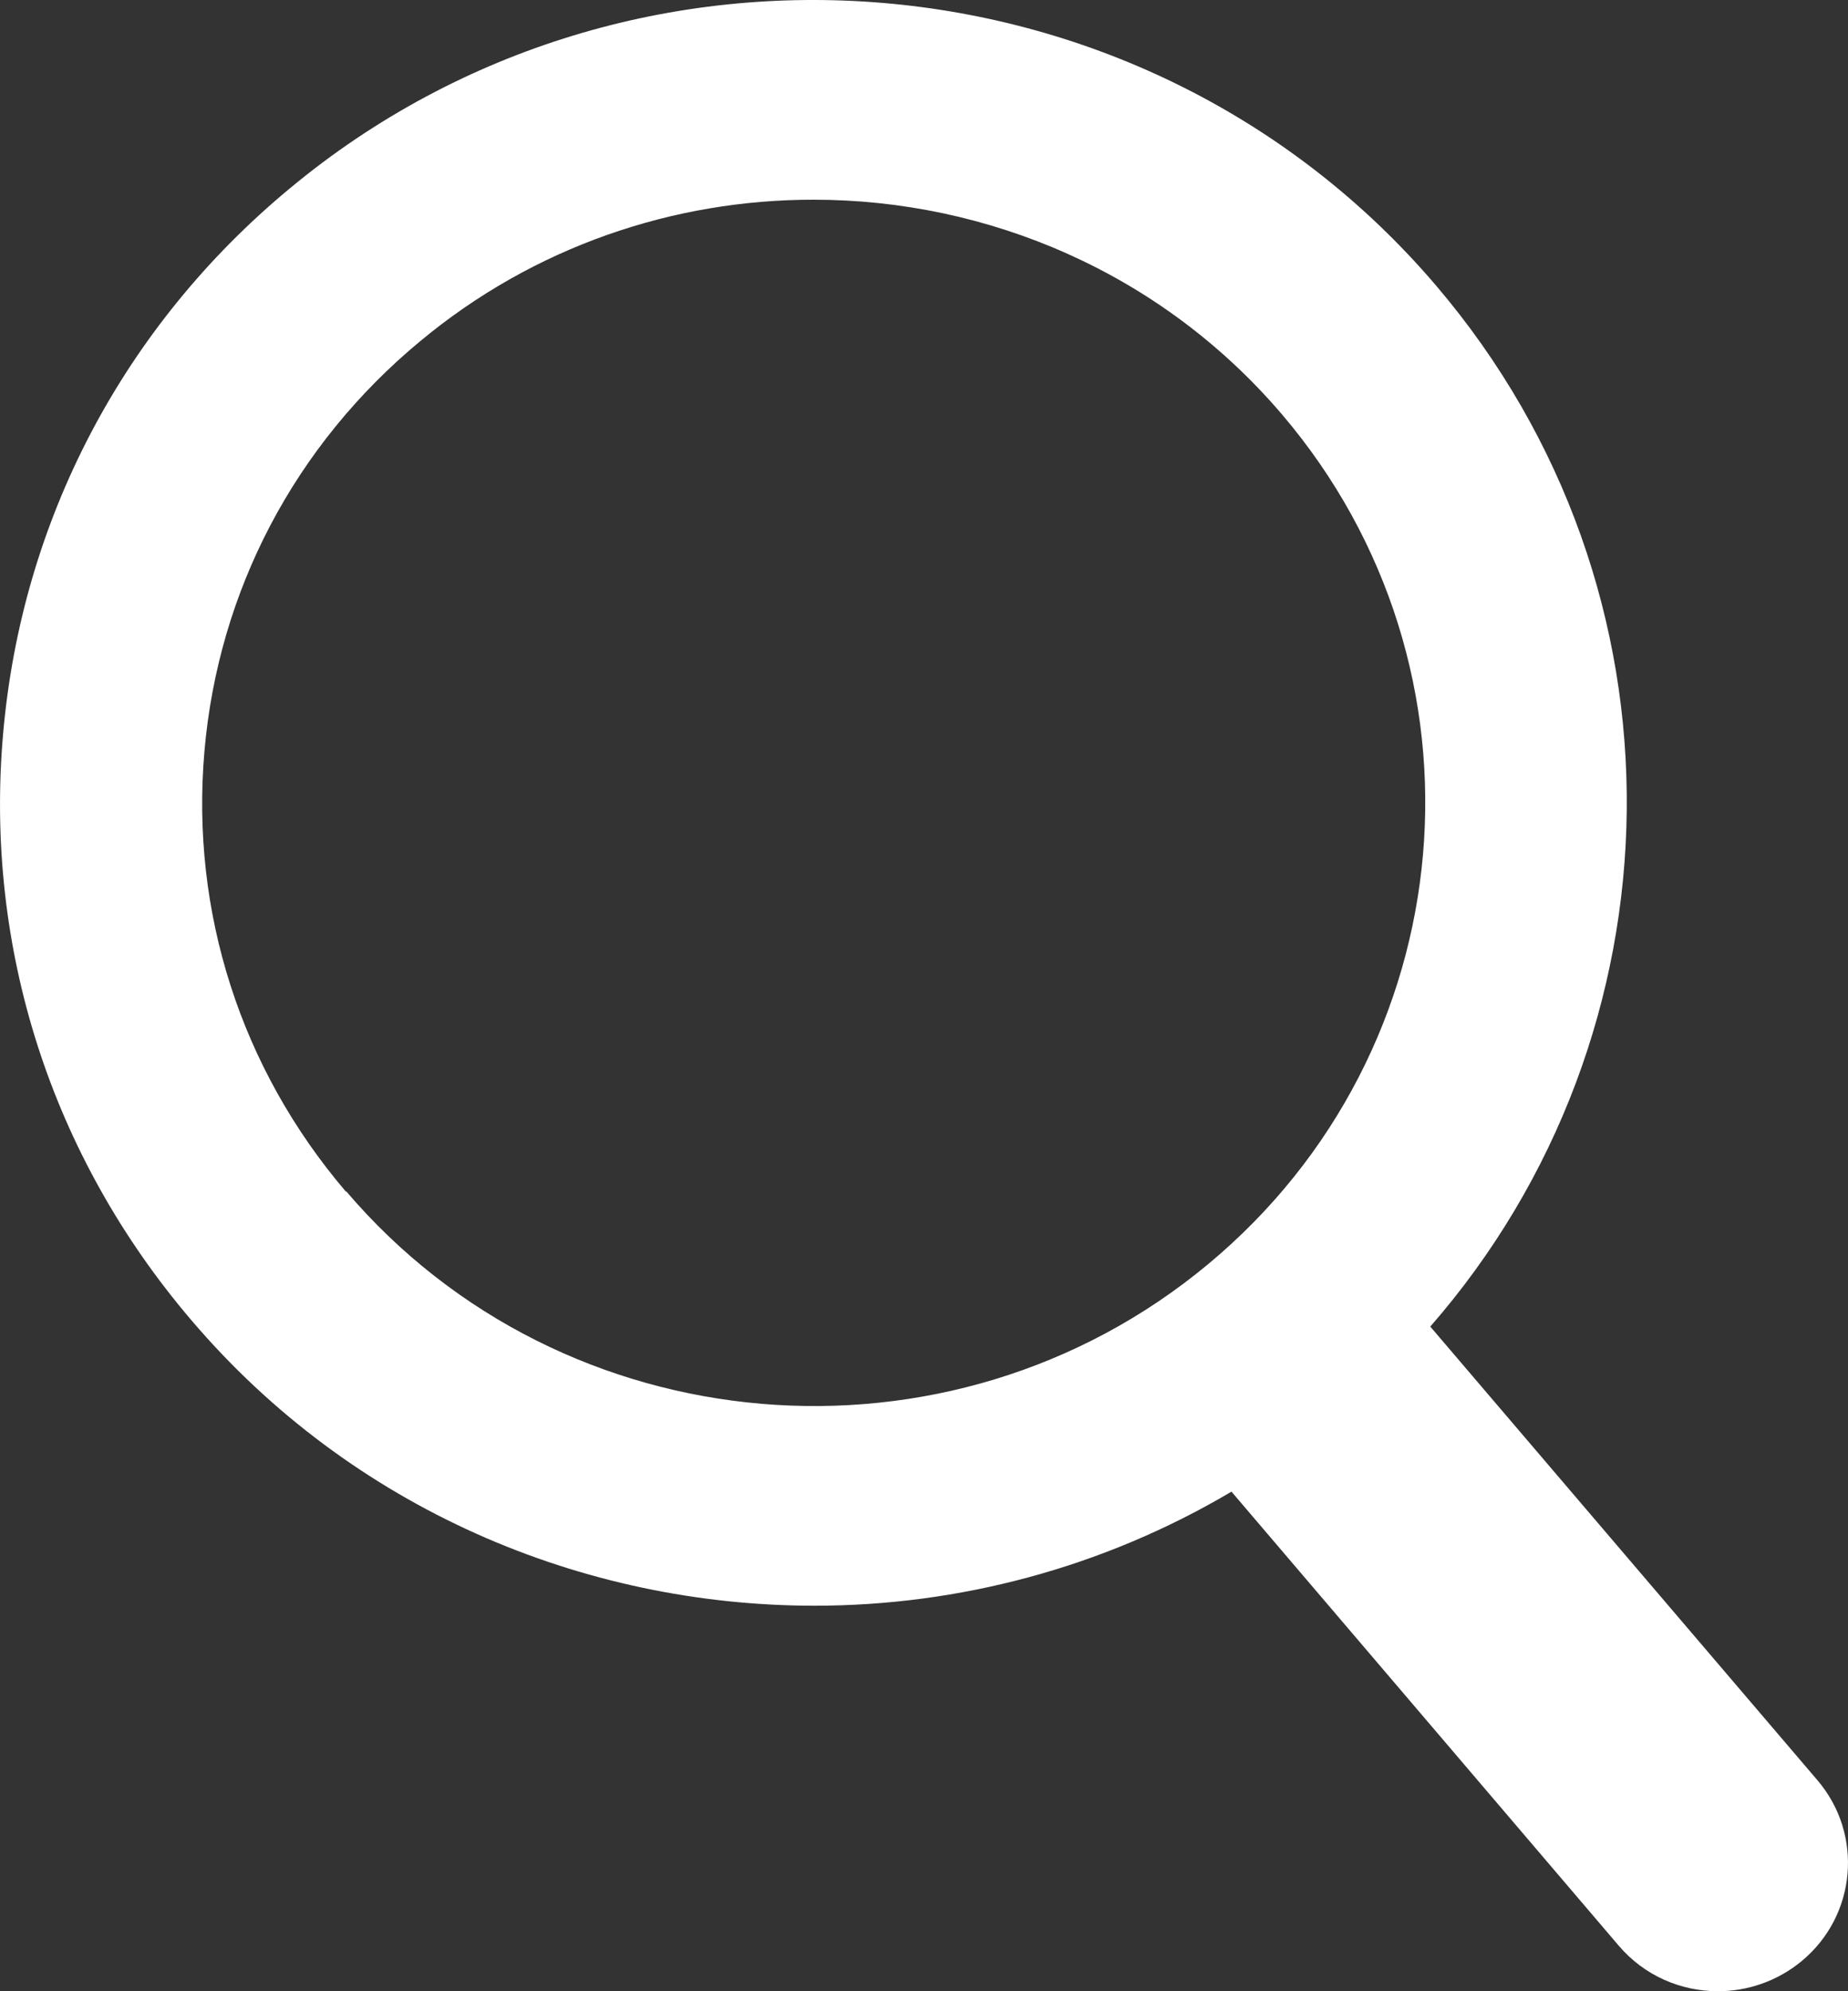
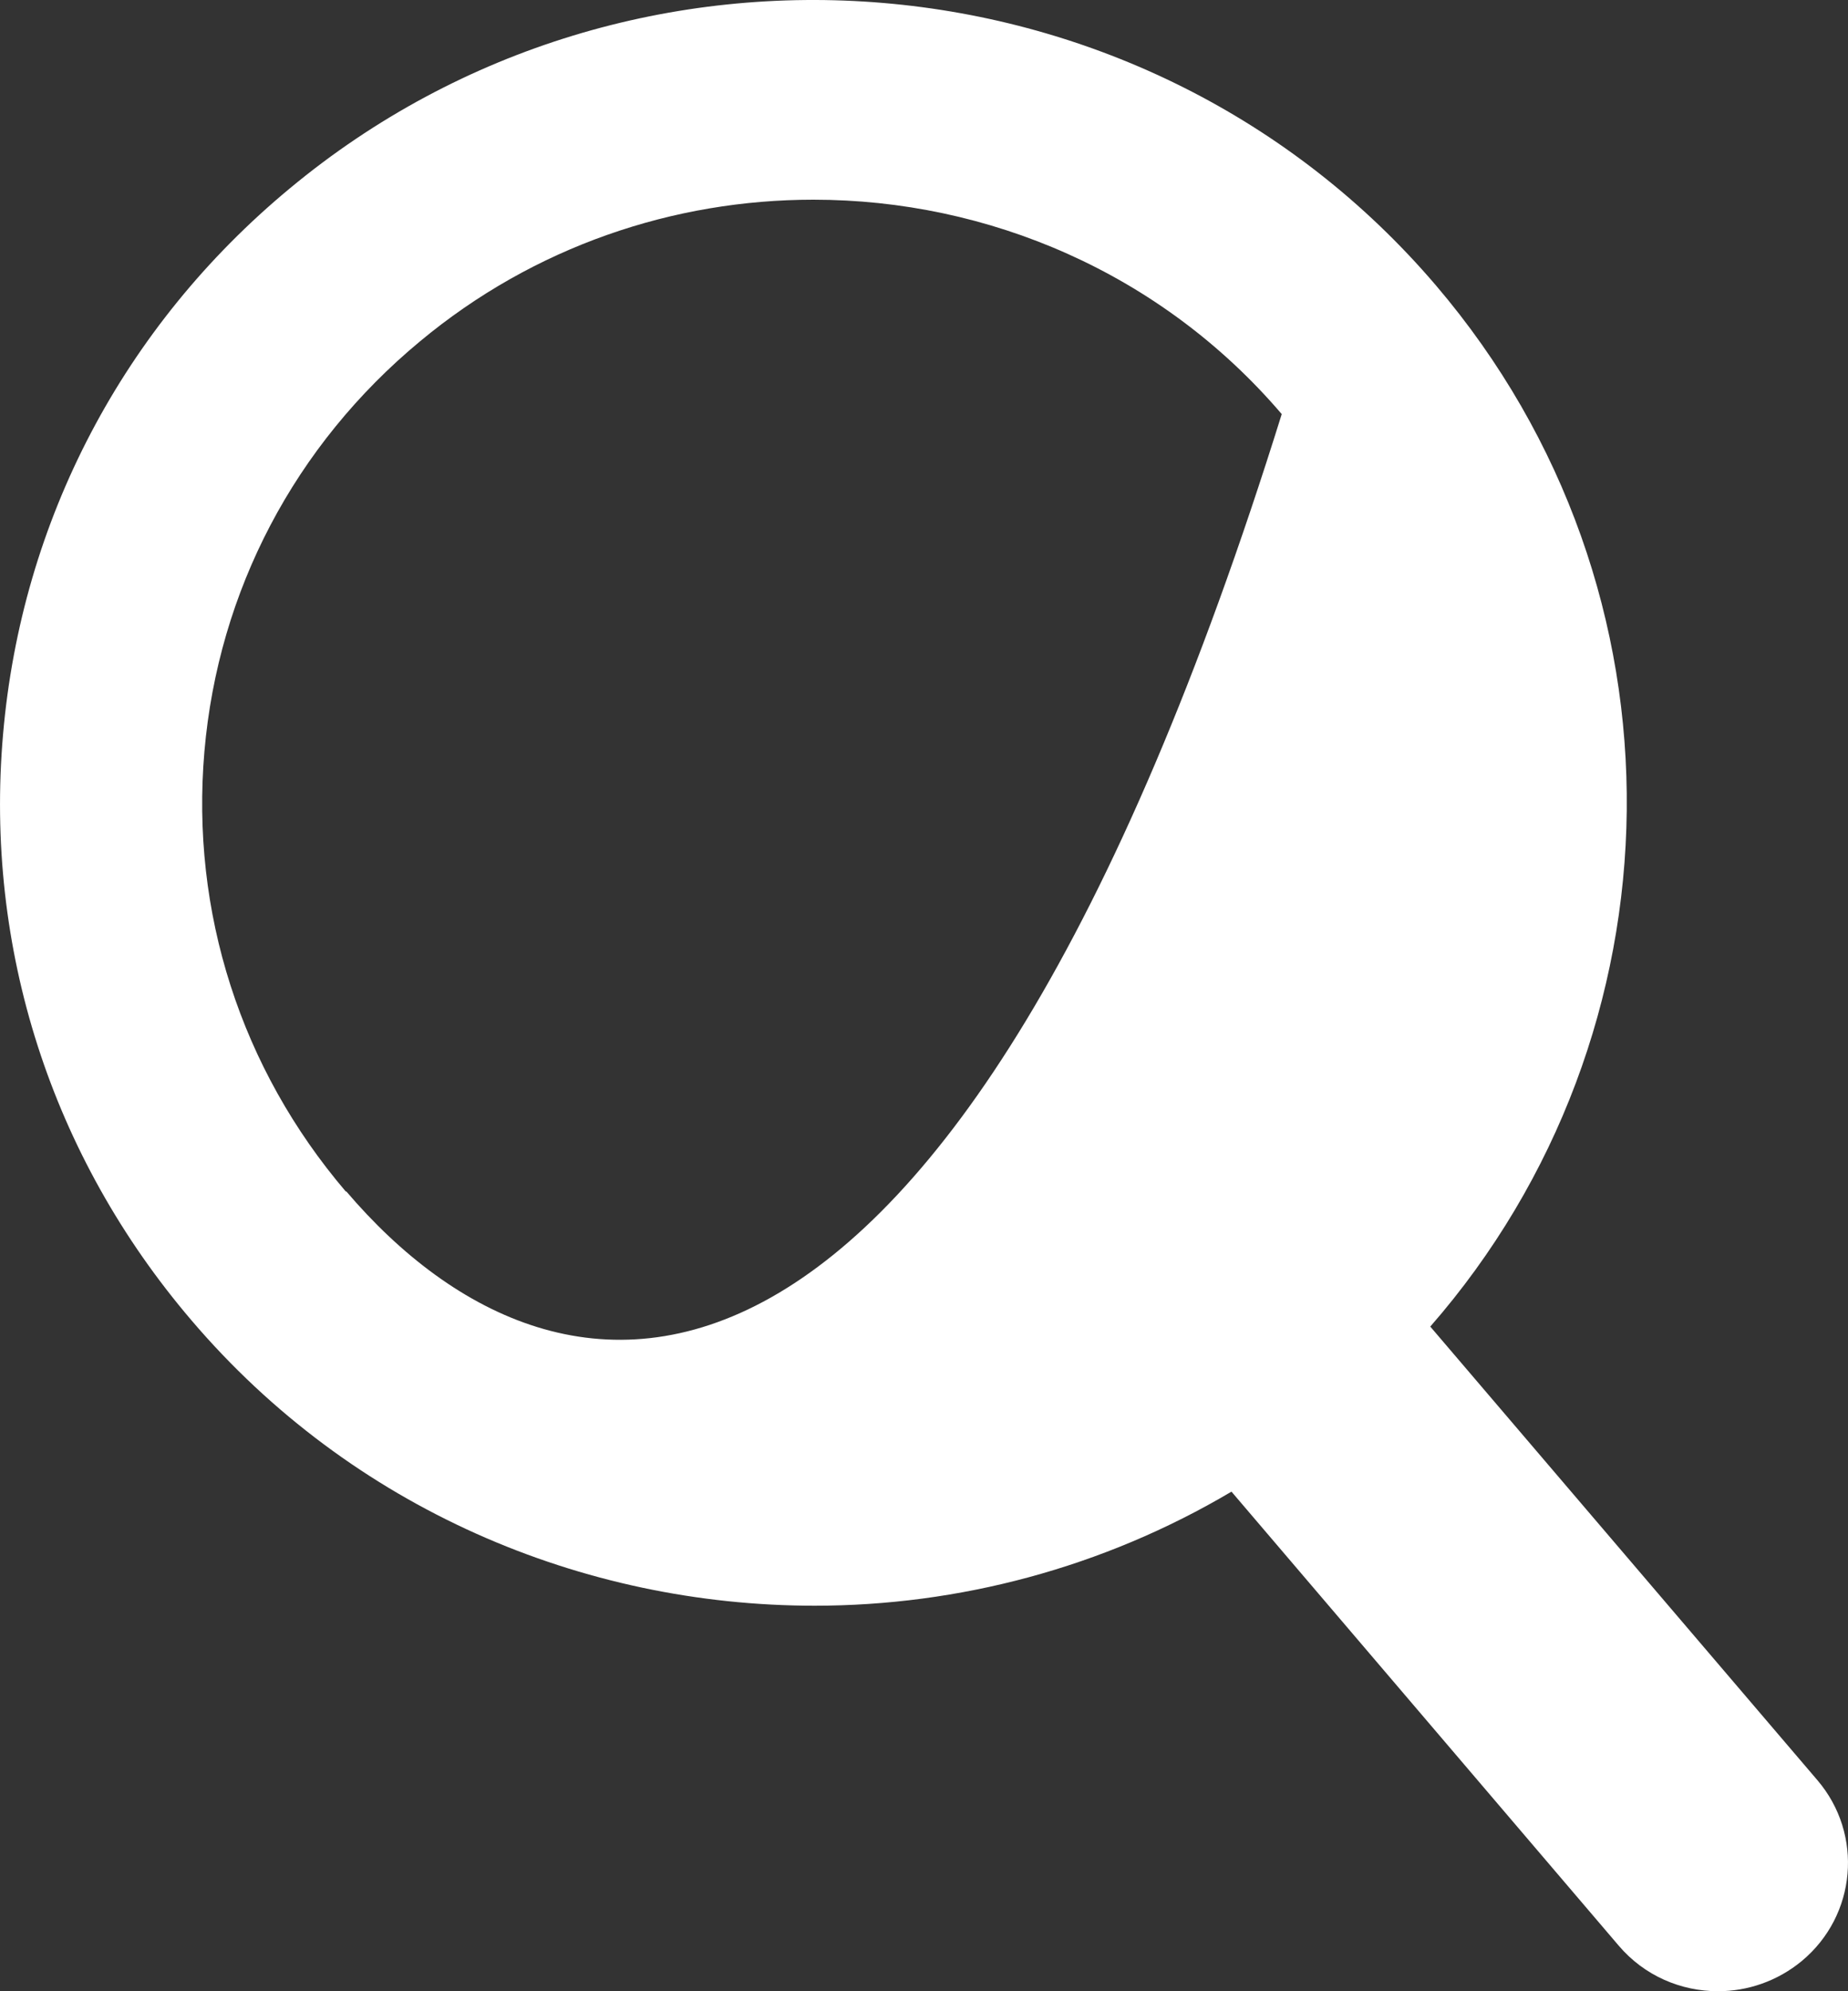
<svg xmlns="http://www.w3.org/2000/svg" width="26" height="28" viewBox="0 0 26 28" fill="none">
  <rect x="0" y="0" width="26" height="28" fill="#333333" stroke="none" />
-   <path d="M25.57 25.033L20.123 18.654C23.724 14.532 23.866 8.309 20.204 4.015C16.139 -0.749 8.904 -1.362 4.075 2.651C1.734 4.592 0.303 7.319 0.043 10.326C-0.218 13.333 0.721 16.256 2.693 18.565C4.953 21.216 8.197 22.579 11.461 22.579C13.485 22.579 15.517 22.046 17.326 20.975L22.773 27.358C23.135 27.784 23.651 28 24.171 28C24.586 28 25.005 27.86 25.35 27.575C26.122 26.933 26.22 25.795 25.57 25.033ZM4.867 16.757C3.388 15.025 2.681 12.824 2.876 10.566C3.071 8.309 4.148 6.26 5.908 4.801C7.518 3.461 9.485 2.808 11.444 2.808C13.896 2.808 16.334 3.834 18.033 5.823C21.09 9.404 20.623 14.768 16.993 17.78C13.363 20.795 7.924 20.334 4.872 16.753L4.867 16.757Z" fill="white" />
+   <path d="M25.57 25.033L20.123 18.654C23.724 14.532 23.866 8.309 20.204 4.015C16.139 -0.749 8.904 -1.362 4.075 2.651C1.734 4.592 0.303 7.319 0.043 10.326C-0.218 13.333 0.721 16.256 2.693 18.565C4.953 21.216 8.197 22.579 11.461 22.579C13.485 22.579 15.517 22.046 17.326 20.975L22.773 27.358C23.135 27.784 23.651 28 24.171 28C24.586 28 25.005 27.86 25.35 27.575C26.122 26.933 26.22 25.795 25.57 25.033ZM4.867 16.757C3.388 15.025 2.681 12.824 2.876 10.566C3.071 8.309 4.148 6.26 5.908 4.801C7.518 3.461 9.485 2.808 11.444 2.808C13.896 2.808 16.334 3.834 18.033 5.823C13.363 20.795 7.924 20.334 4.872 16.753L4.867 16.757Z" fill="white" />
</svg>